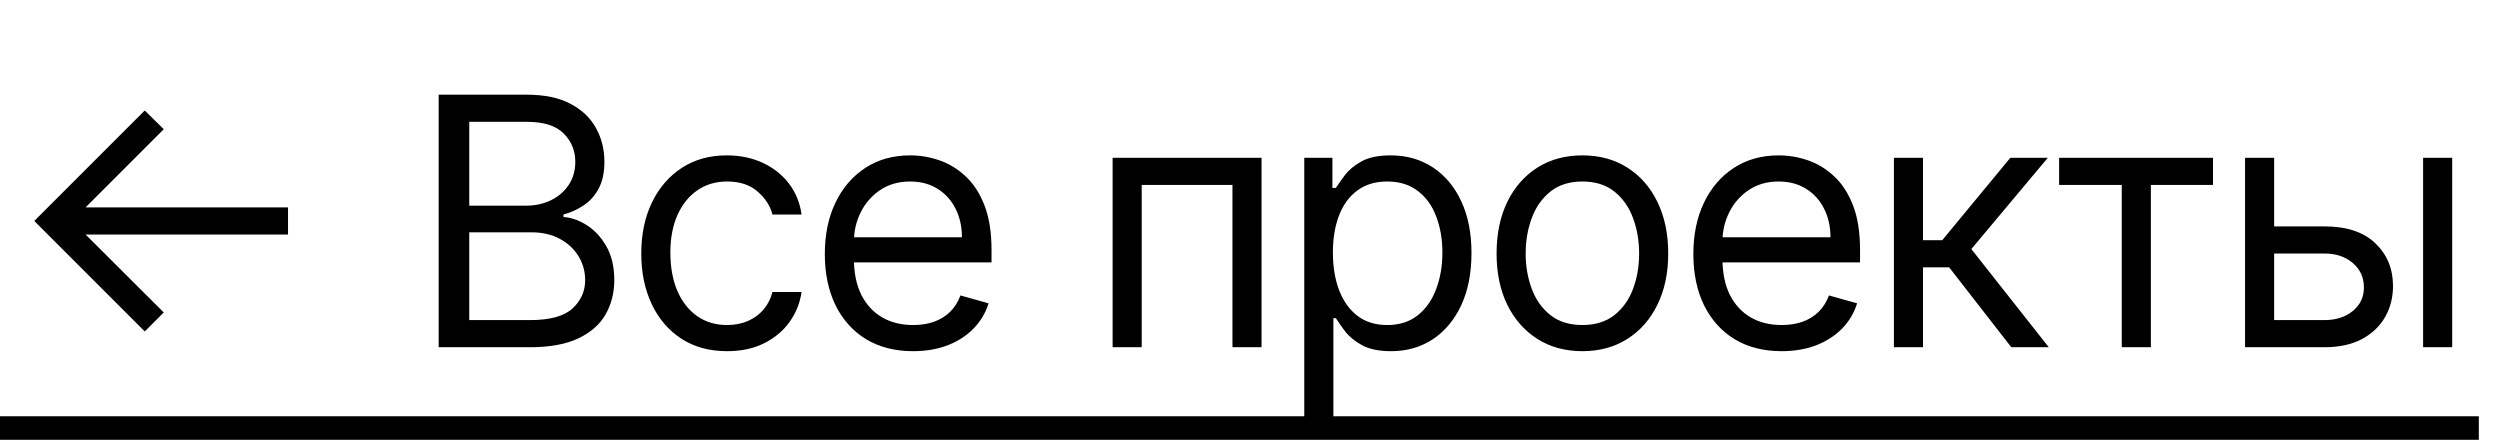
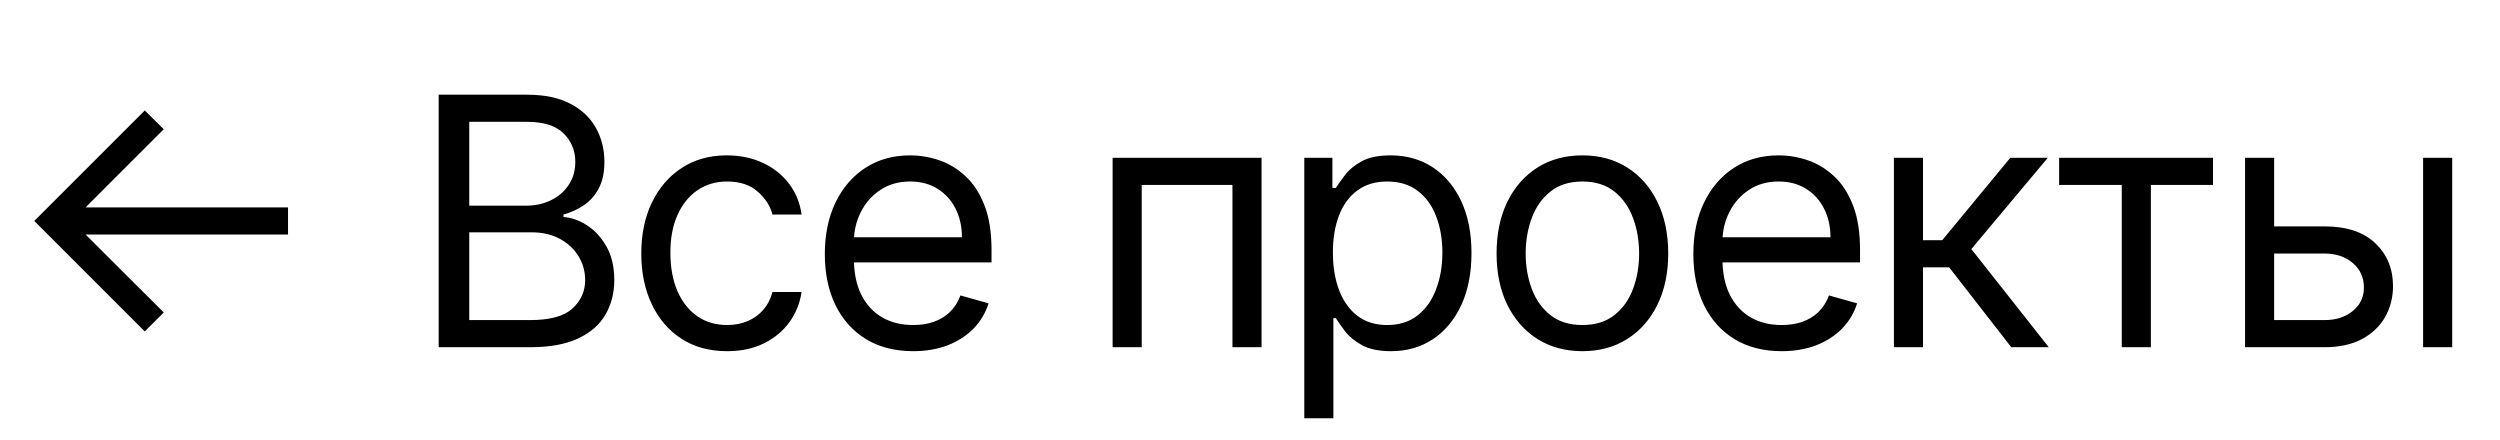
<svg xmlns="http://www.w3.org/2000/svg" width="108" height="19" viewBox="0 0 108 19" fill="none">
  <path d="M6.254 14.318L1.481 9.545L6.254 4.773L7.074 5.582L3.697 8.96H12.443V10.131H3.697L7.074 13.498L6.254 14.318ZM18.951 15V4.091H22.765C23.525 4.091 24.152 4.222 24.645 4.485C25.139 4.744 25.507 5.094 25.748 5.534C25.99 5.971 26.11 6.456 26.11 6.989C26.11 7.457 26.027 7.844 25.86 8.15C25.697 8.455 25.48 8.697 25.21 8.874C24.944 9.052 24.654 9.183 24.342 9.268V9.375C24.676 9.396 25.011 9.513 25.349 9.727C25.686 9.94 25.968 10.245 26.196 10.643C26.423 11.04 26.537 11.527 26.537 12.102C26.537 12.649 26.412 13.141 26.164 13.578C25.915 14.015 25.523 14.361 24.986 14.617C24.45 14.872 23.752 15 22.893 15H18.951ZM20.272 13.828H22.893C23.756 13.828 24.369 13.661 24.731 13.327C25.096 12.99 25.279 12.582 25.279 12.102C25.279 11.733 25.185 11.392 24.997 11.079C24.809 10.764 24.541 10.511 24.193 10.323C23.845 10.131 23.433 10.036 22.957 10.036H20.272V13.828ZM20.272 8.885H22.723C23.12 8.885 23.479 8.807 23.799 8.651C24.122 8.494 24.377 8.274 24.566 7.99C24.757 7.706 24.853 7.372 24.853 6.989C24.853 6.509 24.686 6.103 24.353 5.769C24.019 5.431 23.49 5.263 22.765 5.263H20.272V8.885ZM31.411 15.171C30.643 15.171 29.983 14.989 29.429 14.627C28.875 14.265 28.449 13.766 28.151 13.13C27.852 12.495 27.703 11.768 27.703 10.952C27.703 10.121 27.856 9.387 28.161 8.752C28.47 8.113 28.9 7.614 29.45 7.255C30.004 6.893 30.651 6.712 31.389 6.712C31.965 6.712 32.483 6.818 32.945 7.031C33.406 7.244 33.785 7.543 34.079 7.926C34.374 8.31 34.557 8.757 34.628 9.268H33.371C33.275 8.896 33.062 8.565 32.732 8.278C32.405 7.987 31.965 7.841 31.411 7.841C30.921 7.841 30.491 7.969 30.122 8.224C29.756 8.477 29.47 8.833 29.264 9.295C29.061 9.753 28.96 10.291 28.96 10.909C28.96 11.541 29.06 12.092 29.259 12.56C29.461 13.029 29.745 13.393 30.111 13.652C30.48 13.912 30.913 14.041 31.411 14.041C31.737 14.041 32.034 13.984 32.3 13.871C32.566 13.757 32.792 13.594 32.977 13.381C33.161 13.168 33.293 12.912 33.371 12.614H34.628C34.557 13.097 34.381 13.532 34.101 13.919C33.824 14.302 33.456 14.608 32.998 14.835C32.543 15.059 32.014 15.171 31.411 15.171ZM39.446 15.171C38.658 15.171 37.978 14.996 37.406 14.648C36.838 14.297 36.399 13.807 36.09 13.178C35.785 12.546 35.632 11.811 35.632 10.973C35.632 10.135 35.785 9.396 36.09 8.757C36.399 8.114 36.829 7.614 37.379 7.255C37.933 6.893 38.58 6.712 39.318 6.712C39.744 6.712 40.165 6.783 40.581 6.925C40.996 7.067 41.374 7.298 41.715 7.617C42.056 7.933 42.328 8.352 42.53 8.874C42.733 9.396 42.834 10.039 42.834 10.803V11.335H36.527V10.249H41.555C41.555 9.787 41.463 9.375 41.278 9.013C41.097 8.651 40.838 8.365 40.501 8.155C40.167 7.946 39.773 7.841 39.318 7.841C38.818 7.841 38.384 7.965 38.018 8.214C37.656 8.459 37.377 8.778 37.182 9.173C36.987 9.567 36.889 9.989 36.889 10.44V11.165C36.889 11.783 36.996 12.306 37.209 12.736C37.425 13.162 37.725 13.487 38.109 13.711C38.492 13.931 38.938 14.041 39.446 14.041C39.776 14.041 40.075 13.995 40.341 13.903C40.611 13.807 40.843 13.665 41.039 13.477C41.234 13.285 41.385 13.047 41.492 12.763L42.706 13.104C42.578 13.516 42.363 13.878 42.061 14.19C41.76 14.499 41.387 14.741 40.943 14.915C40.499 15.085 40 15.171 39.446 15.171ZM48.065 15V6.818H54.499V15H53.242V7.99H49.322V15H48.065ZM56.345 18.068V6.818H57.56V8.118H57.709C57.801 7.976 57.929 7.795 58.093 7.575C58.259 7.351 58.497 7.152 58.806 6.978C59.119 6.8 59.541 6.712 60.074 6.712C60.763 6.712 61.37 6.884 61.896 7.228C62.421 7.573 62.831 8.061 63.126 8.693C63.421 9.325 63.568 10.071 63.568 10.93C63.568 11.797 63.421 12.548 63.126 13.184C62.831 13.816 62.423 14.306 61.901 14.654C61.379 14.998 60.777 15.171 60.095 15.171C59.57 15.171 59.149 15.084 58.833 14.909C58.517 14.732 58.274 14.531 58.103 14.307C57.933 14.08 57.801 13.892 57.709 13.743H57.602V18.068H56.345ZM57.581 10.909C57.581 11.527 57.672 12.072 57.853 12.544C58.034 13.013 58.298 13.381 58.646 13.647C58.994 13.91 59.421 14.041 59.925 14.041C60.45 14.041 60.889 13.903 61.24 13.626C61.596 13.345 61.862 12.969 62.039 12.496C62.221 12.021 62.311 11.492 62.311 10.909C62.311 10.334 62.222 9.815 62.045 9.354C61.871 8.888 61.606 8.521 61.251 8.251C60.9 7.978 60.458 7.841 59.925 7.841C59.413 7.841 58.984 7.971 58.636 8.23C58.288 8.485 58.025 8.844 57.847 9.306C57.67 9.764 57.581 10.298 57.581 10.909ZM68.36 15.171C67.621 15.171 66.973 14.995 66.415 14.643C65.862 14.291 65.428 13.8 65.116 13.168C64.807 12.536 64.652 11.797 64.652 10.952C64.652 10.099 64.807 9.355 65.116 8.72C65.428 8.084 65.862 7.591 66.415 7.239C66.973 6.887 67.621 6.712 68.36 6.712C69.098 6.712 69.745 6.887 70.299 7.239C70.856 7.591 71.29 8.084 71.598 8.72C71.911 9.355 72.067 10.099 72.067 10.952C72.067 11.797 71.911 12.536 71.598 13.168C71.29 13.8 70.856 14.291 70.299 14.643C69.745 14.995 69.098 15.171 68.36 15.171ZM68.36 14.041C68.921 14.041 69.382 13.897 69.745 13.61C70.107 13.322 70.375 12.944 70.549 12.475C70.723 12.006 70.81 11.499 70.81 10.952C70.81 10.405 70.723 9.895 70.549 9.423C70.375 8.951 70.107 8.569 69.745 8.278C69.382 7.987 68.921 7.841 68.36 7.841C67.799 7.841 67.337 7.987 66.975 8.278C66.613 8.569 66.344 8.951 66.171 9.423C65.996 9.895 65.909 10.405 65.909 10.952C65.909 11.499 65.996 12.006 66.171 12.475C66.344 12.944 66.613 13.322 66.975 13.61C67.337 13.897 67.799 14.041 68.36 14.041ZM76.966 15.171C76.178 15.171 75.498 14.996 74.926 14.648C74.358 14.297 73.92 13.807 73.611 13.178C73.305 12.546 73.153 11.811 73.153 10.973C73.153 10.135 73.305 9.396 73.611 8.757C73.92 8.114 74.349 7.614 74.9 7.255C75.454 6.893 76.1 6.712 76.839 6.712C77.265 6.712 77.686 6.783 78.101 6.925C78.517 7.067 78.895 7.298 79.236 7.617C79.577 7.933 79.848 8.352 80.051 8.874C80.253 9.396 80.354 10.039 80.354 10.803V11.335H74.047V10.249H79.076C79.076 9.787 78.984 9.375 78.799 9.013C78.618 8.651 78.359 8.365 78.021 8.155C77.687 7.946 77.293 7.841 76.839 7.841C76.338 7.841 75.905 7.965 75.539 8.214C75.177 8.459 74.898 8.778 74.703 9.173C74.507 9.567 74.41 9.989 74.41 10.44V11.165C74.41 11.783 74.516 12.306 74.729 12.736C74.946 13.162 75.246 13.487 75.629 13.711C76.013 13.931 76.459 14.041 76.966 14.041C77.297 14.041 77.595 13.995 77.861 13.903C78.131 13.807 78.364 13.665 78.559 13.477C78.754 13.285 78.905 13.047 79.012 12.763L80.227 13.104C80.099 13.516 79.884 13.878 79.582 14.19C79.28 14.499 78.907 14.741 78.463 14.915C78.019 15.085 77.52 15.171 76.966 15.171ZM81.817 15V6.818H83.074V10.376H83.905L86.845 6.818H88.464L85.162 10.76L88.507 15H86.888L84.203 11.548H83.074V15H81.817ZM88.954 7.99V6.818H95.602V7.99H92.918V15H91.66V7.99H88.954ZM98.073 9.78H100.416C101.375 9.78 102.108 10.023 102.616 10.51C103.124 10.996 103.378 11.612 103.378 12.358C103.378 12.848 103.264 13.294 103.037 13.695C102.81 14.093 102.476 14.411 102.036 14.648C101.595 14.883 101.056 15 100.416 15H96.986V6.818H98.243V13.828H100.416C100.913 13.828 101.322 13.697 101.641 13.434C101.961 13.171 102.121 12.834 102.121 12.422C102.121 11.989 101.961 11.635 101.641 11.362C101.322 11.088 100.913 10.952 100.416 10.952H98.073V9.78ZM104.678 15V6.818H105.935V15H104.678Z" fill="black" />
-   <path d="M0 17.983H107.085V19.006H0V17.983Z" fill="black" />
</svg>